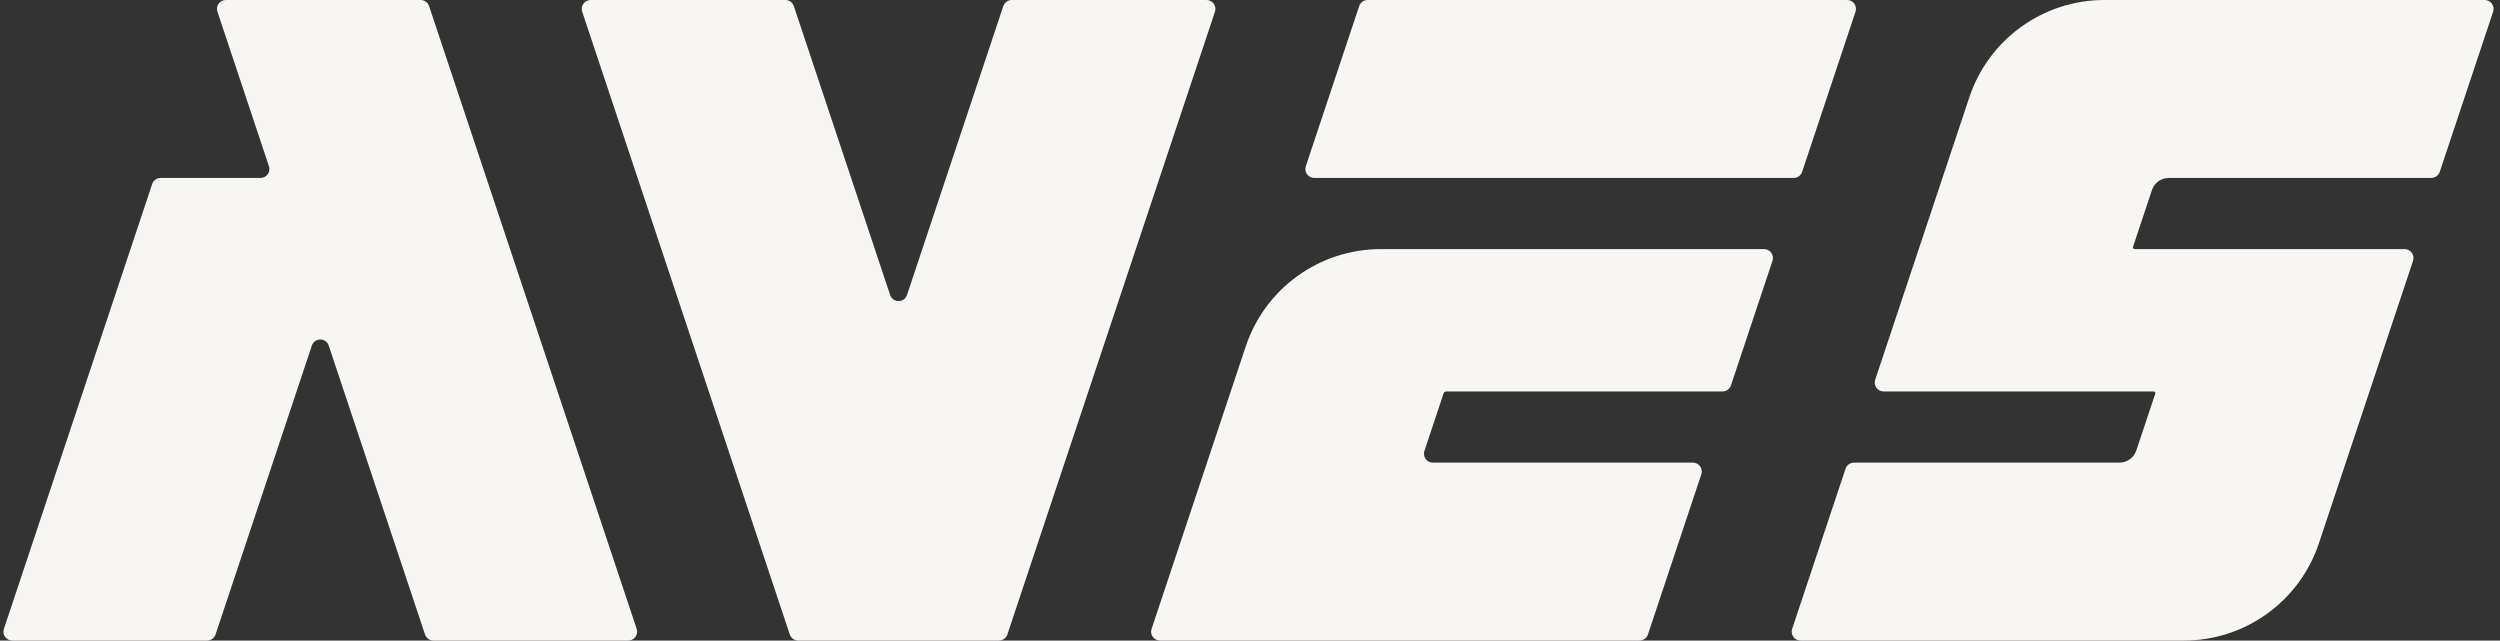
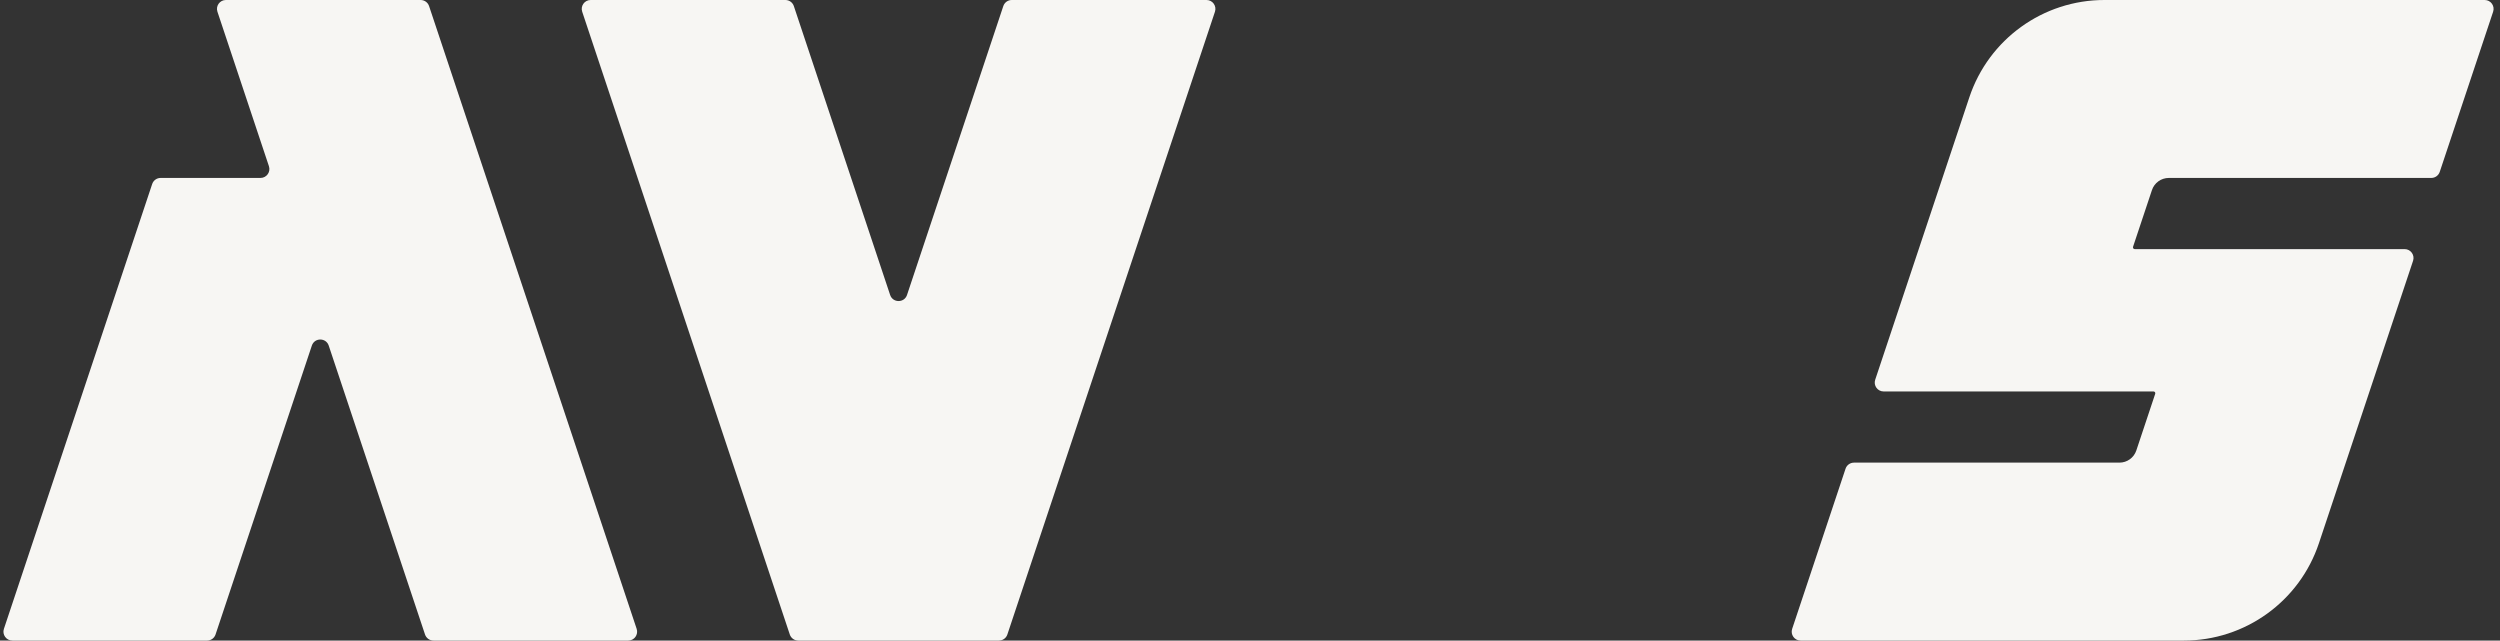
<svg xmlns="http://www.w3.org/2000/svg" width="281" height="72" viewBox="0 0 281 72" fill="none">
  <rect x="0" y="0" width="281" height="72" fill="#333333" stroke="none" />
  <path d="M239.944 28C239.808 28 239.711 27.866 239.755 27.737L241.878 21.367C242.15 20.551 242.914 20 243.775 20H273.279C273.71 20 274.092 19.725 274.228 19.316L280.228 1.316C280.444 0.669 279.962 0 279.279 0H236.532C229.645 0 223.531 4.407 221.353 10.94L210.772 42.684C210.556 43.331 211.038 44 211.721 44H242.056C242.193 44 242.289 44.134 242.246 44.263L240.123 50.633C239.85 51.449 239.086 52 238.225 52H208.387C207.957 52 207.575 52.275 207.439 52.684L201.439 70.684C201.223 71.331 201.705 72 202.387 72H245.468C252.355 72 258.469 67.593 260.647 61.06L271.228 29.316C271.444 28.669 270.962 28 270.279 28H239.944Z" fill="#F7F6F3" />
-   <path fill-rule="evenodd" clip-rule="evenodd" d="M147.721 20C147.038 20 146.556 19.331 146.772 18.684L152.772 0.684C152.908 0.275 153.29 0 153.721 0H207.613C208.295 0 208.777 0.669 208.561 1.316L202.561 19.316C202.425 19.725 202.043 20 201.613 20H147.721ZM155.199 28C148.312 28 142.198 32.407 140.02 38.94L129.439 70.684C129.223 71.331 129.705 72 130.387 72H184.279C184.71 72 185.092 71.725 185.228 71.316L191.228 53.316C191.444 52.669 190.962 52 190.279 52H161.054C160.372 52 159.89 51.331 160.105 50.684L162.265 44.205C162.306 44.083 162.42 44 162.55 44H193.613C194.043 44 194.425 43.725 194.561 43.316L199.228 29.316C199.444 28.669 198.962 28 198.279 28H155.199Z" fill="#F7F6F3" />
  <path d="M113.228 71.316C113.092 71.725 112.71 72 112.279 72H89.721C89.29 72 88.908 71.725 88.772 71.316L82.333 52L65.439 1.316C65.223 0.669 65.705 0 66.387 0H88.279C88.71 0 89.092 0.275 89.228 0.684L100.051 33.154C100.355 34.066 101.645 34.066 101.949 33.154L112.772 0.684C112.908 0.275 113.29 0 113.721 0H135.613C136.295 0 136.777 0.669 136.561 1.316L113.228 71.316Z" fill="#F7F6F3" />
  <path fill-rule="evenodd" clip-rule="evenodd" d="M48.228 0.684C48.092 0.275 47.71 0 47.279 0H25.387C24.705 0 24.223 0.669 24.439 1.316L30.228 18.684C30.444 19.331 29.962 20 29.279 20H18.054C17.624 20 17.242 20.275 17.105 20.684L0.439 70.684C0.223 71.331 0.705 72 1.387 72H23.279C23.71 72 24.092 71.725 24.228 71.316L35.051 38.846C35.355 37.934 36.645 37.934 36.949 38.846L47.772 71.316C47.908 71.725 48.29 72 48.721 72H70.613C71.295 72 71.777 71.331 71.561 70.684L48.228 0.684Z" fill="#F7F6F3" />
</svg>